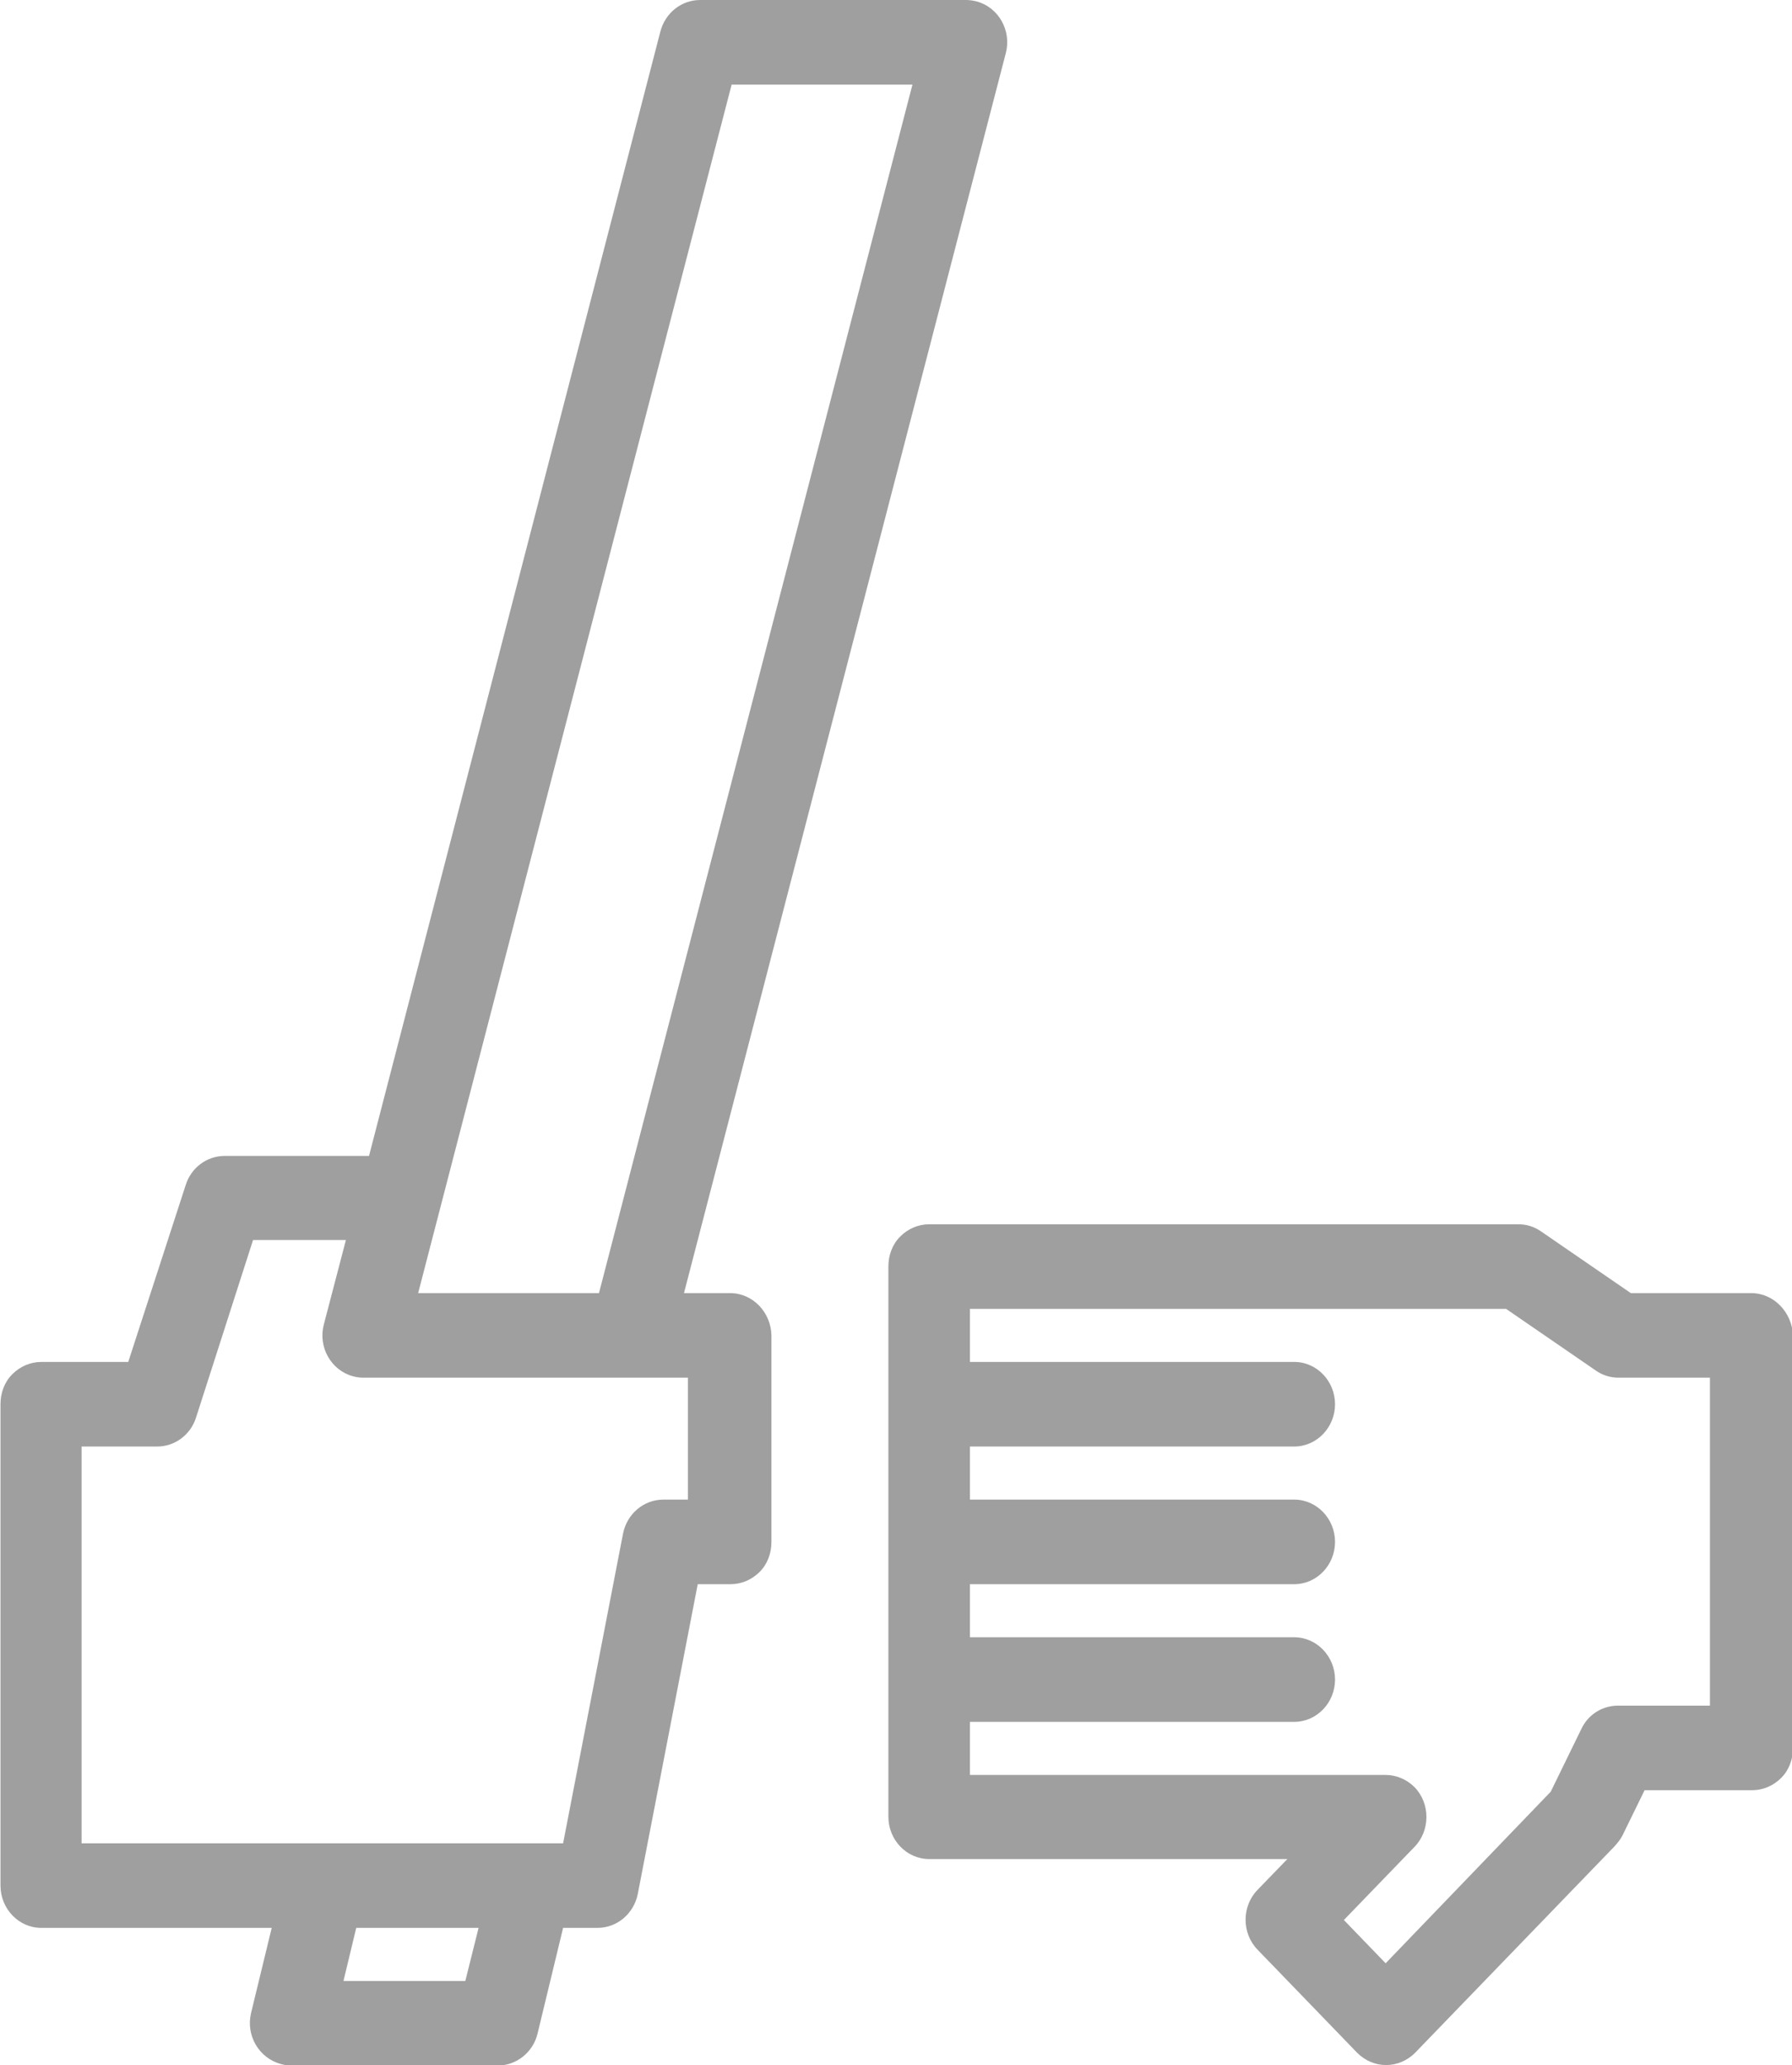
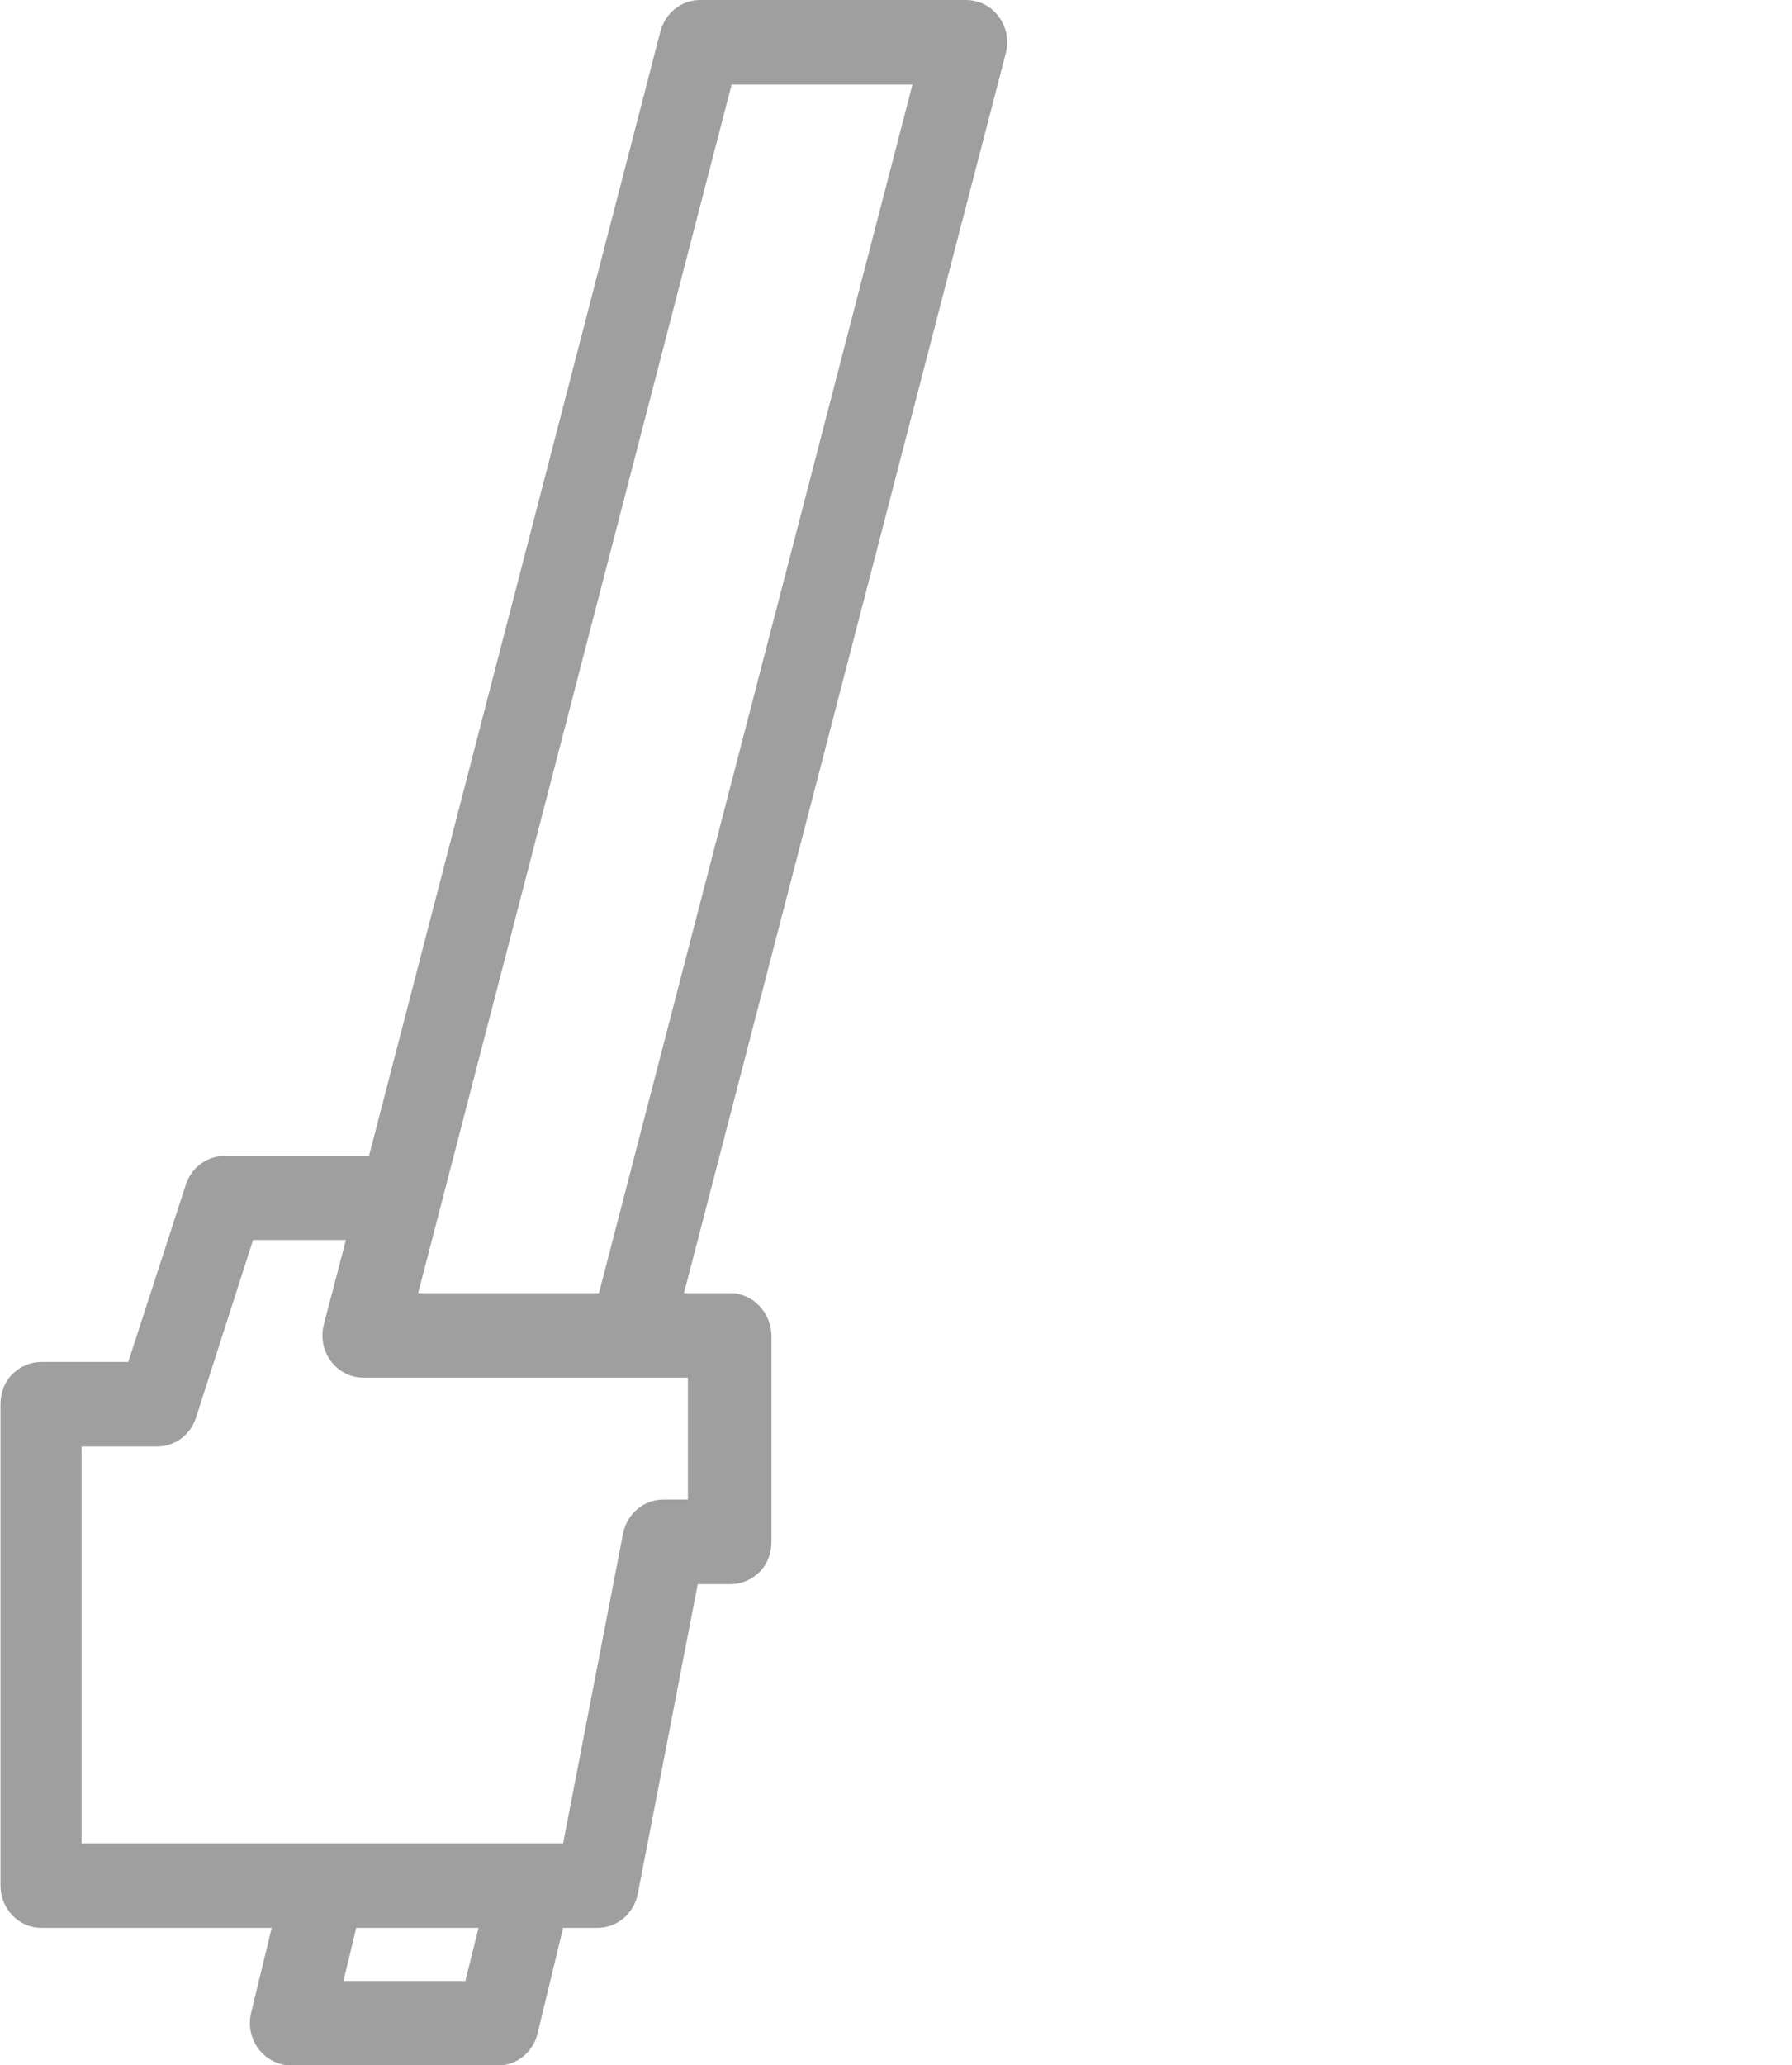
<svg xmlns="http://www.w3.org/2000/svg" version="1.1" id="Layer_1" x="0px" y="0px" viewBox="0 0 364.7 420" style="enable-background:new 0 0 364.7 420;" xml:space="preserve">
  <style type="text/css">
	.st0{fill:#9F9F9F;}
</style>
  <g>
    <path class="st0" d="M148.6,263h-9.4l65.5-252.2c1.2-4.6-1.5-9.3-5.9-10.5C198,0.1,197.3,0,196.6,0h-54.1c-3.8,0-7.1,2.6-8.1,6.4   L75.1,235.1H45.7l0,0c-3.6,0-6.8,2.4-7.9,5.9l-11.7,36H8.4l0,0c-2.2,0-4.3,0.9-5.9,2.5s-2.4,3.8-2.4,6.1v97.9   c0,4.7,3.7,8.6,8.3,8.6h46.9l-4.2,17.3c-1.1,4.6,1.6,9.2,6.1,10.4c0.7,0.2,1.4,0.3,2,0.3h42.1c3.8,0,7.2-2.7,8.1-6.5l5.2-21.5h7   c4,0,7.4-2.9,8.2-6.9l12.2-63h6.7l0,0c2.2,0,4.3-0.9,5.9-2.5c1.6-1.6,2.4-3.8,2.4-6.1v-42C156.9,266.9,153.2,263,148.6,263z    M148.9,17.2h36.8L121.9,263H85.1L148.9,17.2z M94.7,402.9H69.9l2.6-10.8h24.9L94.7,402.9z M140.2,305H135c-4,0-7.4,2.9-8.2,6.9   l-12.2,63h-98v-80.7H32l0,0c3.6,0,6.8-2.4,7.9-5.9l11.6-36.1h18.9l-4.5,17.2c-1.2,4.6,1.5,9.3,5.9,10.5c0.7,0.2,1.4,0.3,2.2,0.3h66   V305H140.2z" />
-     <path class="st0" d="M356.4,263h-24.5l-18.2-12.5c-1.4-1-3-1.5-4.7-1.5H189.1l0,0c-2.2,0-4.3,0.9-5.9,2.5c-1.6,1.6-2.4,3.8-2.4,6.1   v111.9c0,4.7,3.7,8.6,8.3,8.6H262l-6.1,6.3c-3.2,3.3-3.2,8.8,0,12.1l20.3,21c1.6,1.6,3.7,2.5,5.9,2.5l0,0c2.2,0,4.3-0.9,5.9-2.5   l40.6-42c0.6-0.7,1.2-1.4,1.6-2.2l4.5-9.2h21.9l0,0c2.2,0,4.3-0.9,5.9-2.5s2.4-3.8,2.4-6.1v-83.9C364.7,266.9,361,263,356.4,263z    M348,346.9h-18.7c-3.2,0-6.1,1.8-7.5,4.8l-6.2,12.7L282,399.3l-8.5-8.8l14.4-14.9c3.2-3.3,3.2-8.8,0-12.1   c-1.6-1.6-3.7-2.5-5.9-2.5h-84.6v-10.8h66c4.6,0,8.3-3.9,8.3-8.6s-3.7-8.6-8.3-8.6h-66v-10.8h66c4.6,0,8.3-3.9,8.3-8.6   s-3.7-8.6-8.3-8.6h-66v-10.8h66c4.6,0,8.3-3.9,8.3-8.6s-3.7-8.6-8.3-8.6h-66v-10.8h109.1l18.2,12.5c1.4,1,3,1.5,4.7,1.5H348V346.9z   " />
  </g>
</svg>